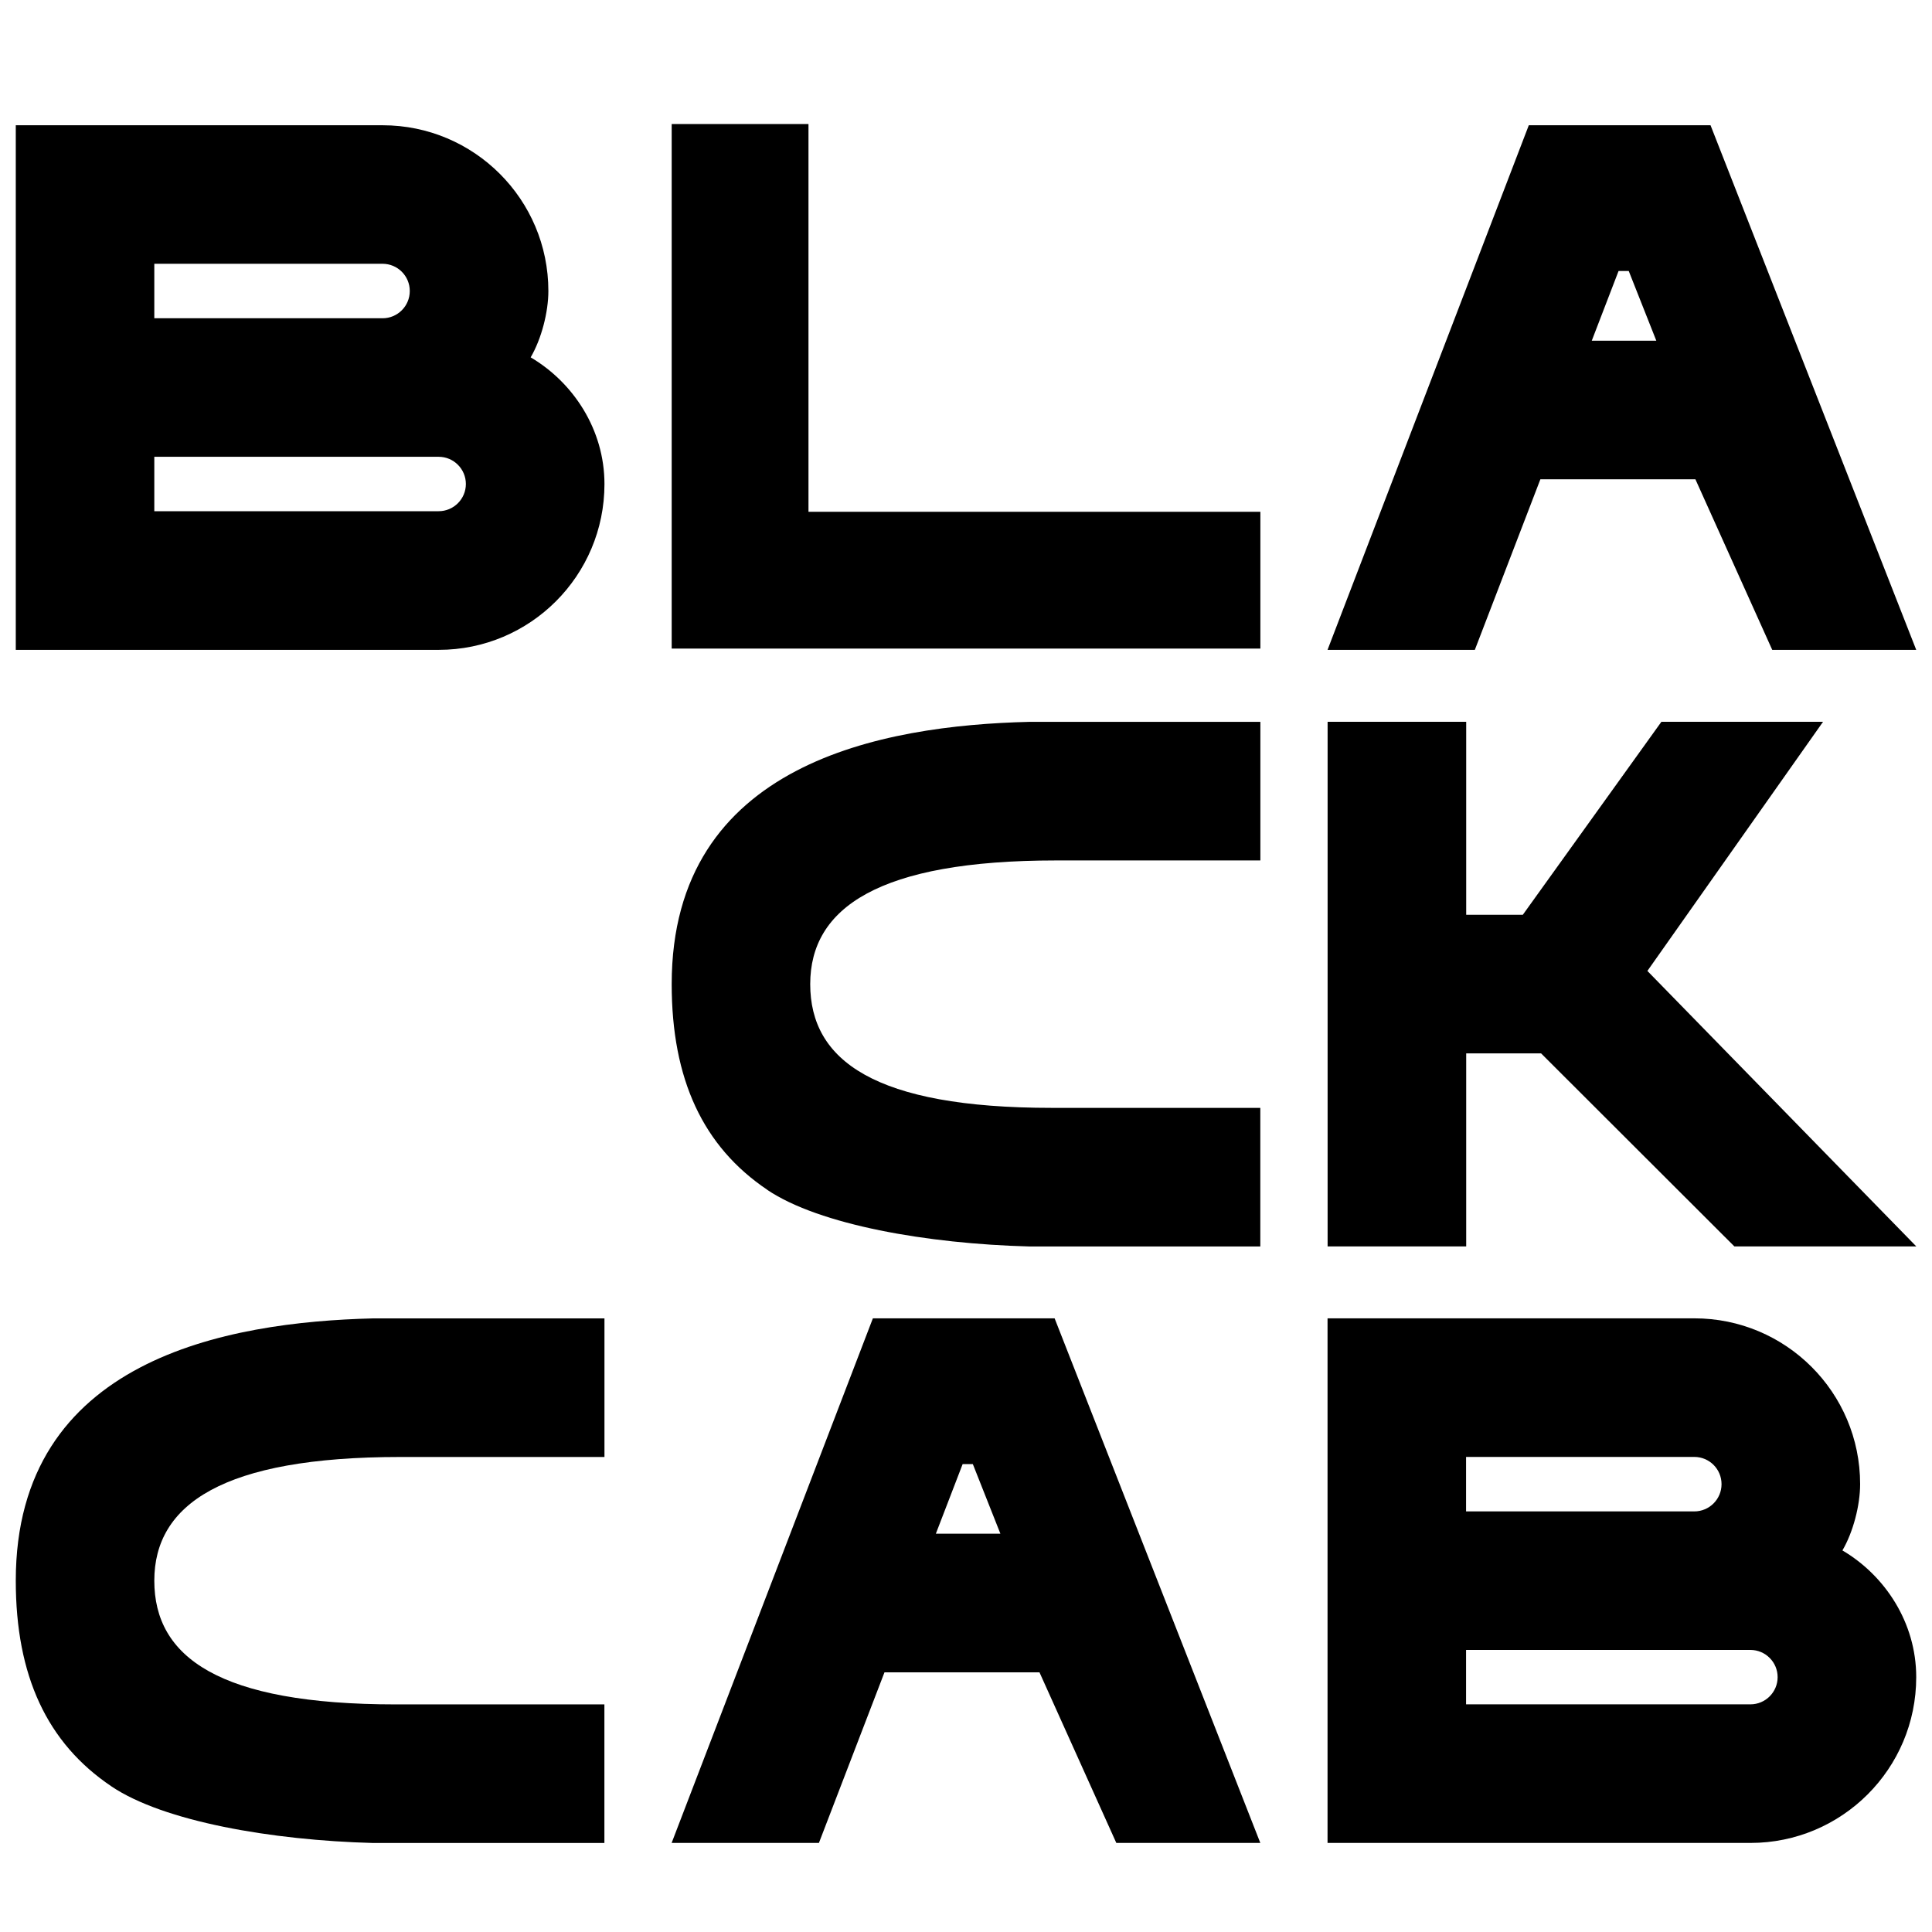
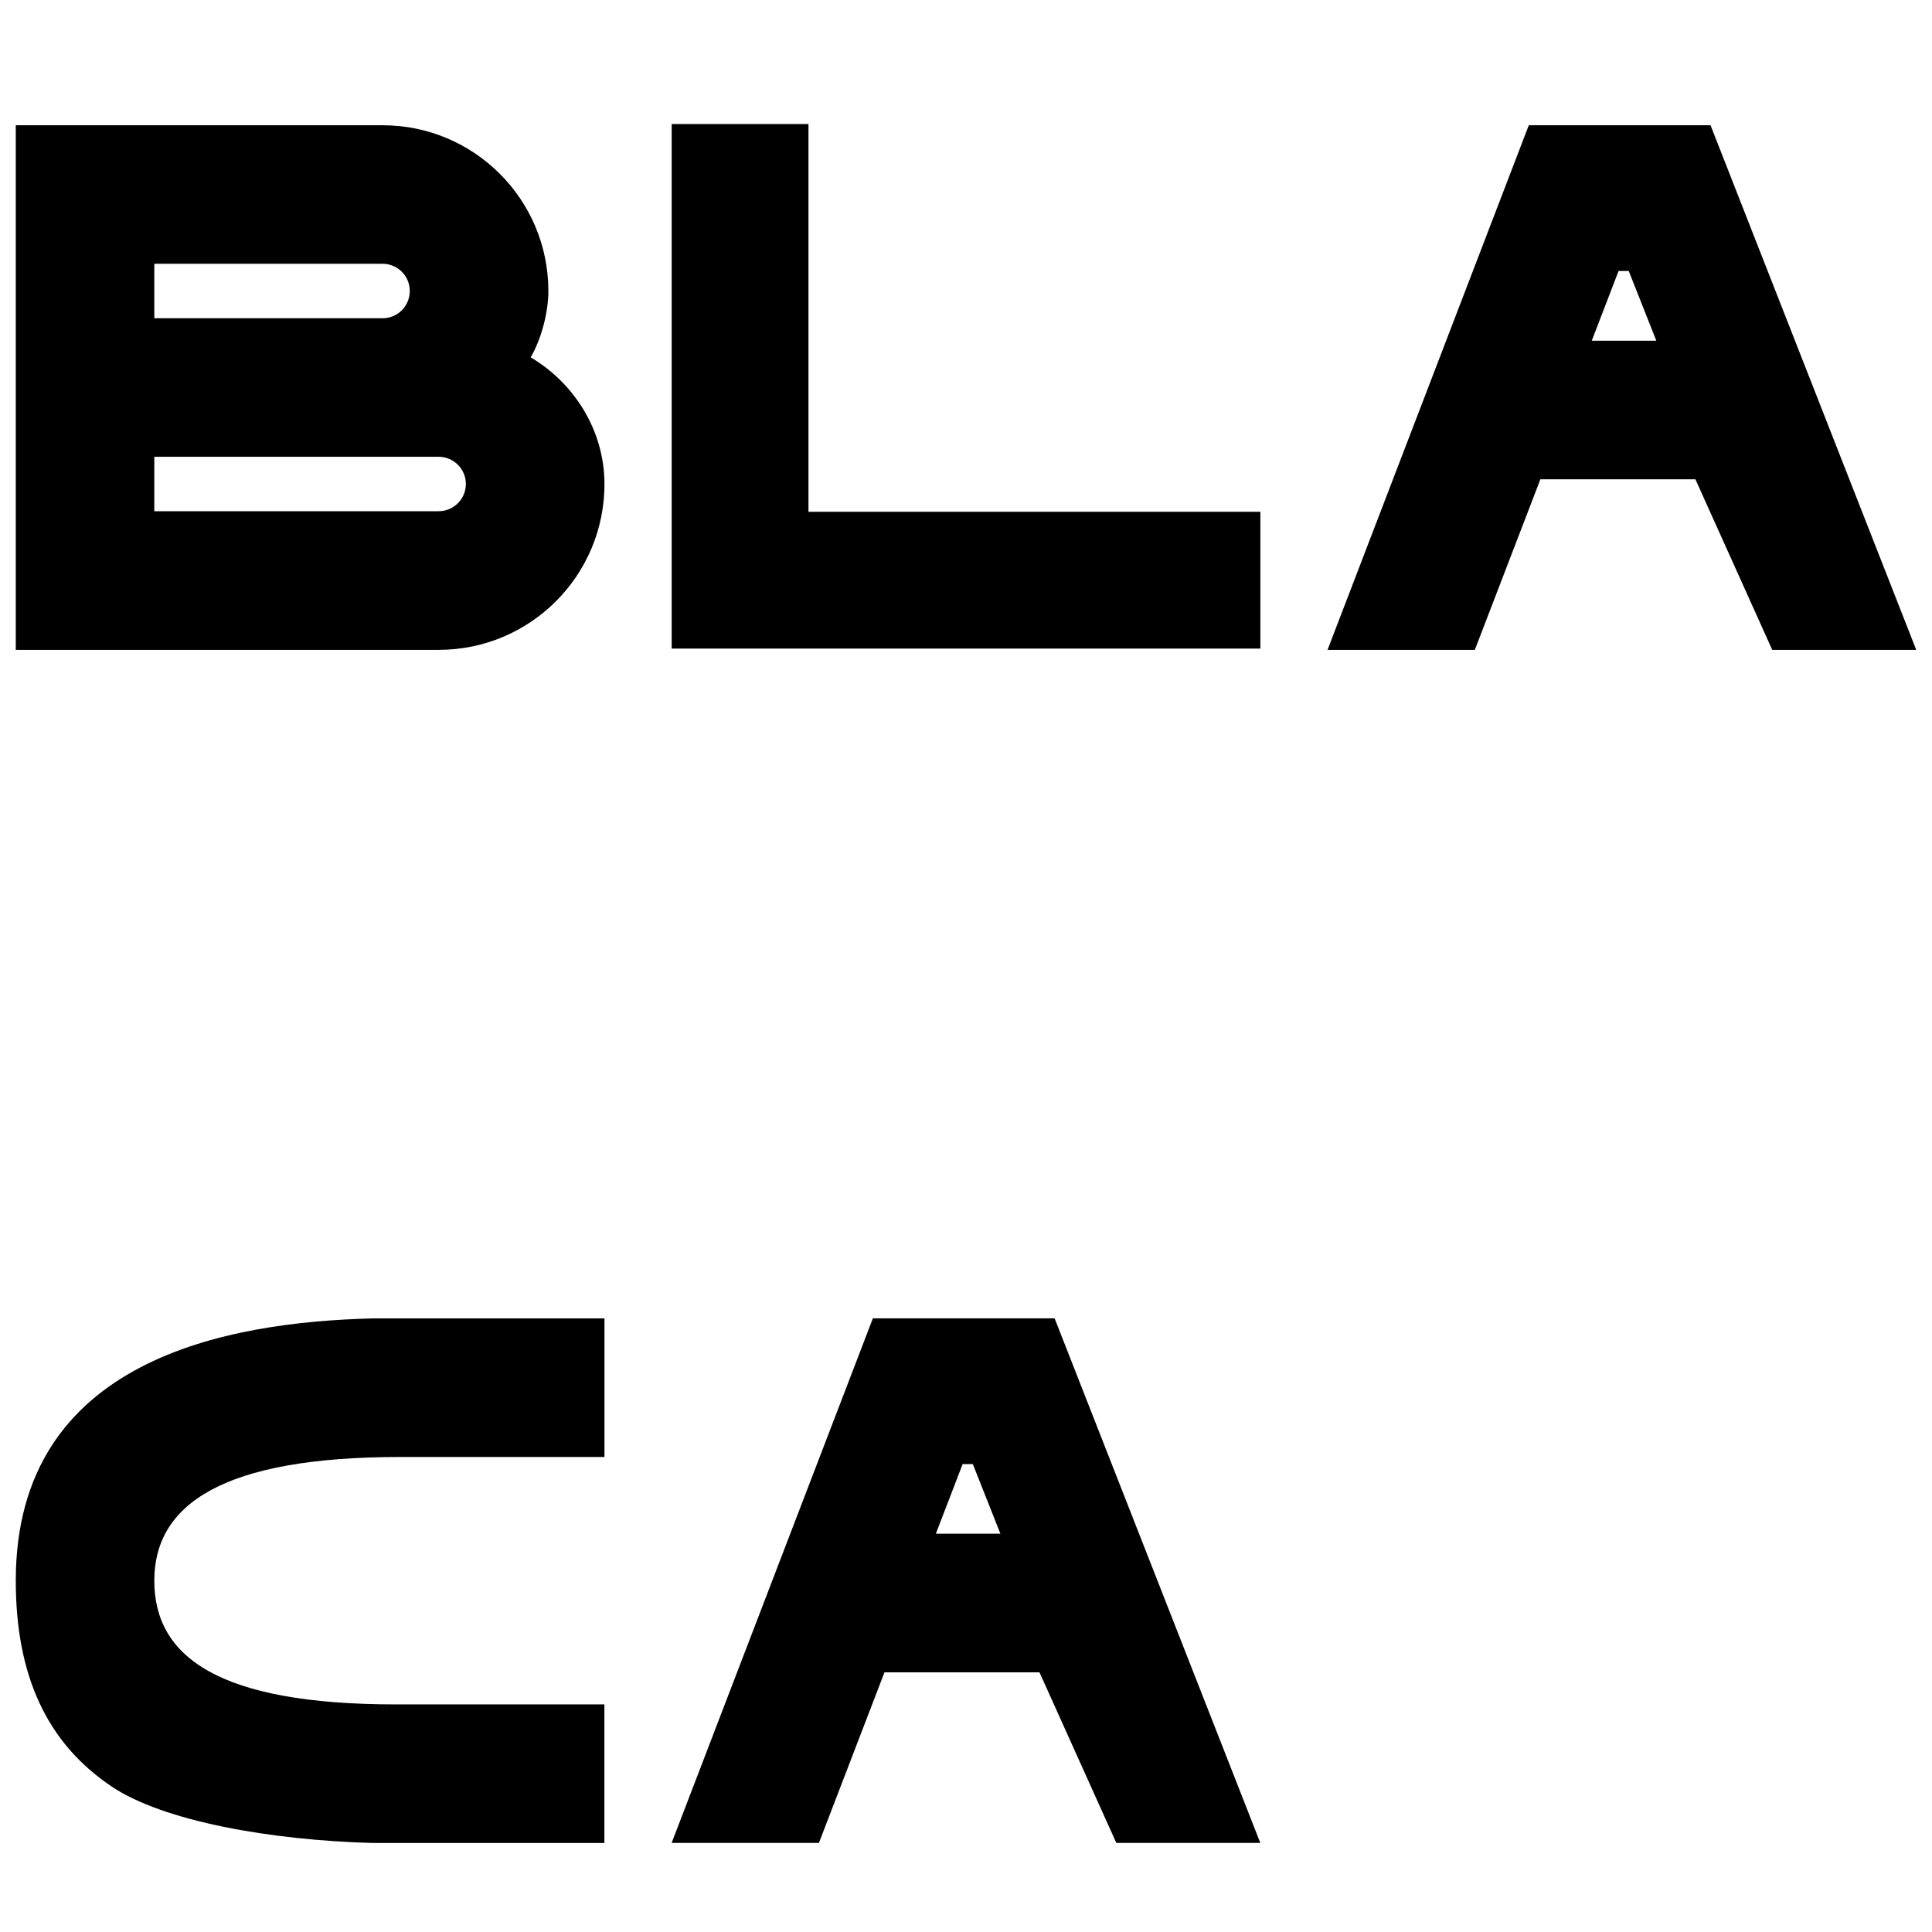
<svg xmlns="http://www.w3.org/2000/svg" id="Layer_1" viewBox="0 0 300 300">
  <path d="m93.86,75.17c0,14.22-11.53,25.74-25.74,25.74H2.45V19.45h56.96c14.22,0,25.74,11.53,25.74,25.74,0,3.27-1.07,7.43-2.75,10.3,6.59,3.88,11.46,11.19,11.46,19.67ZM23.96,49.42h35.44c2.33,0,4.23-1.89,4.23-4.23s-1.89-4.23-4.23-4.23H23.96v8.45Zm48.38,25.74c0-2.33-1.89-4.23-4.23-4.23H23.96v8.45h44.15c2.33,0,4.23-1.89,4.23-4.23Z" />
  <path d="m195.71,100.71h-91.41V19.26h21.24v60.21h70.17v21.24Z" />
  <path d="m229.01,100.91h-22.87l31.25-81.46h28.22l31.94,81.46h-22.36l-11.93-26.49h-24.07s-10.18,26.49-10.18,26.49Zm23.9-58.83h-1.58s-4.16,10.82-4.16,10.82h10.02l-4.28-10.82Z" />
-   <path d="m119.16,184.76c-10-6.72-14.86-17.17-14.86-31.94v-.02c.01-34.41,32.81-40.15,55.49-40.71h35.92v21.52h-31.73c-27.52,0-38.17,7.35-38.17,19.21s10.02,19.21,37.53,19.21h32.36v21.52h-35.92c-15.77-.42-32.53-3.34-40.63-8.78Z" />
-   <path d="m255.81,150.77l41.75,42.77h-28.25l-30.01-29.97h-11.63v29.97h-21.52v-81.46h21.52v29.97h8.79l21.52-29.97h25.1l-27.27,38.68Z" />
  <path d="m17.31,277.39c-10-6.72-14.86-17.16-14.86-31.94v-.02c.01-34.41,32.81-40.15,55.49-40.71h35.92v21.52h-31.73c-27.52,0-38.17,7.35-38.17,19.21s10.02,19.21,37.53,19.21h32.36v21.52h-35.92c-15.77-.42-32.53-3.34-40.63-8.79Z" />
  <path d="m127.16,286.17h-22.87l31.25-81.46h28.22l31.94,81.46h-22.36l-11.93-26.49h-24.07l-10.18,26.49Zm23.9-58.83h-1.58l-4.16,10.81h10.02l-4.28-10.81Z" />
-   <path d="m297.55,260.43c0,14.22-11.53,25.74-25.74,25.74h-65.67v-81.46h56.96c14.22,0,25.74,11.53,25.74,25.74,0,3.27-1.07,7.43-2.75,10.3,6.59,3.88,11.46,11.19,11.46,19.67Zm-69.9-25.74h35.44c2.33,0,4.23-1.89,4.23-4.23s-1.89-4.23-4.23-4.23h-35.44v8.45Zm48.38,25.74c0-2.33-1.89-4.23-4.23-4.23h-44.15v8.45h44.15c2.33,0,4.23-1.89,4.23-4.23Z" />
</svg>